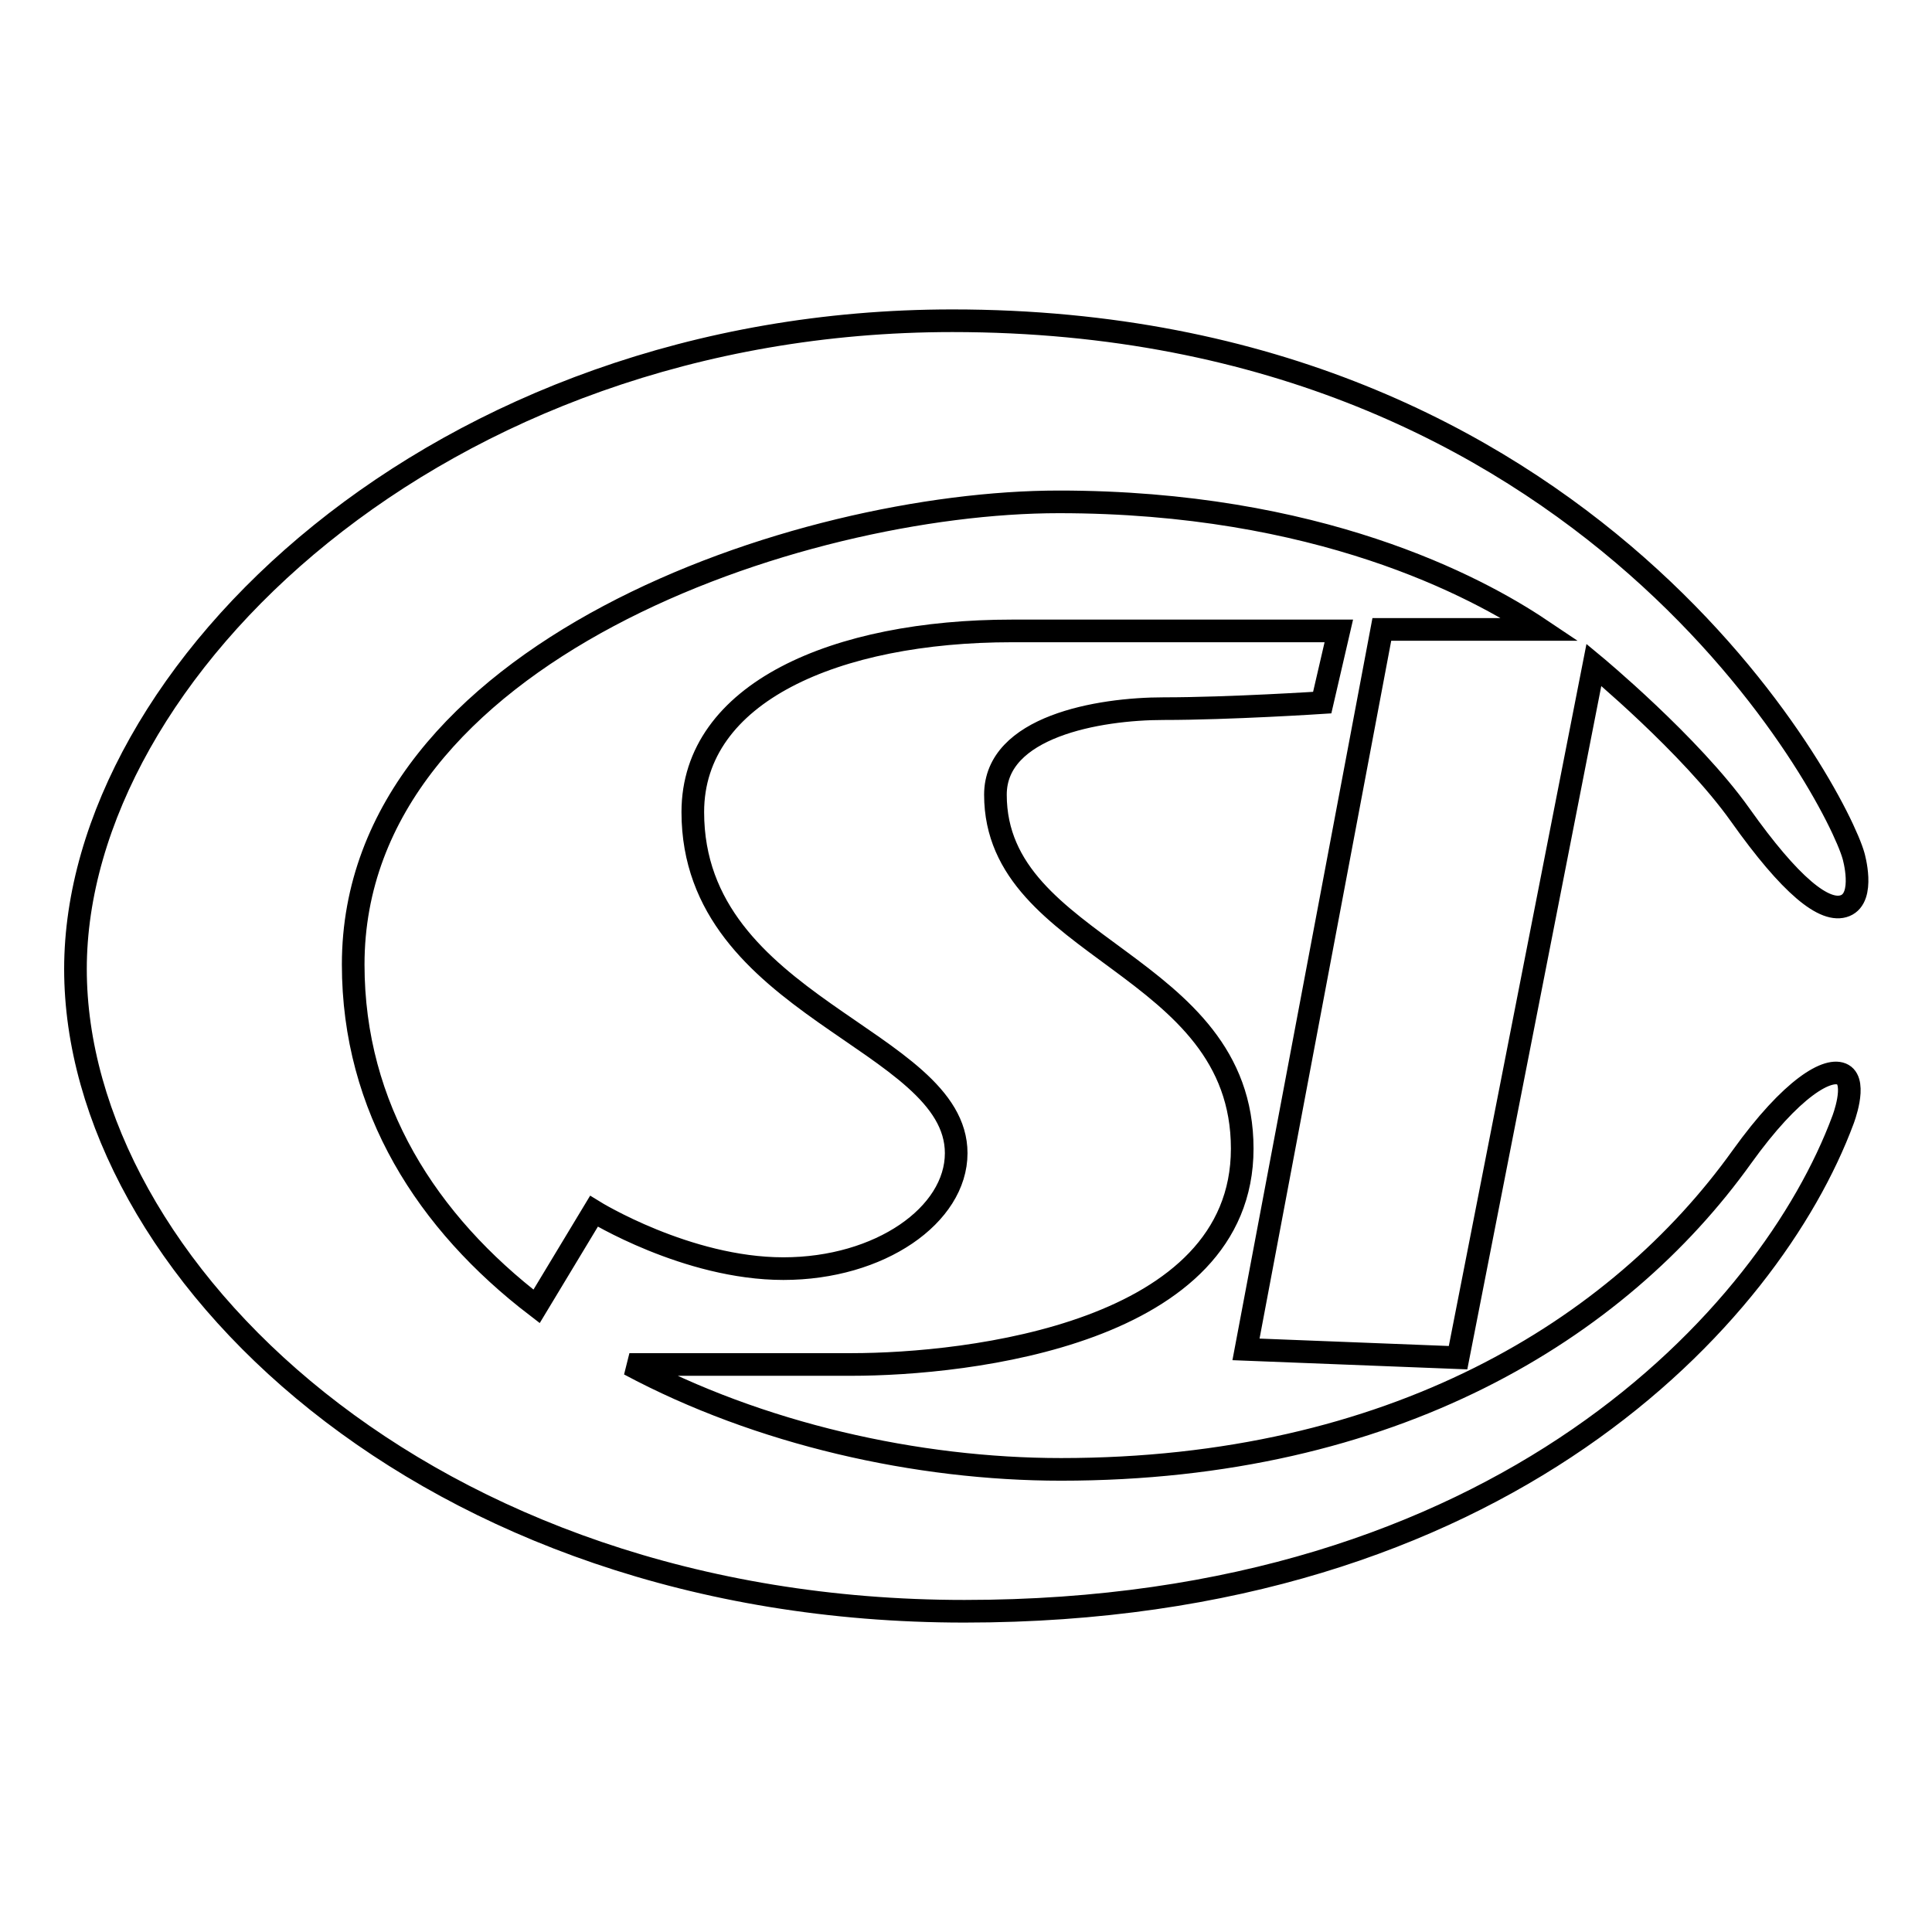
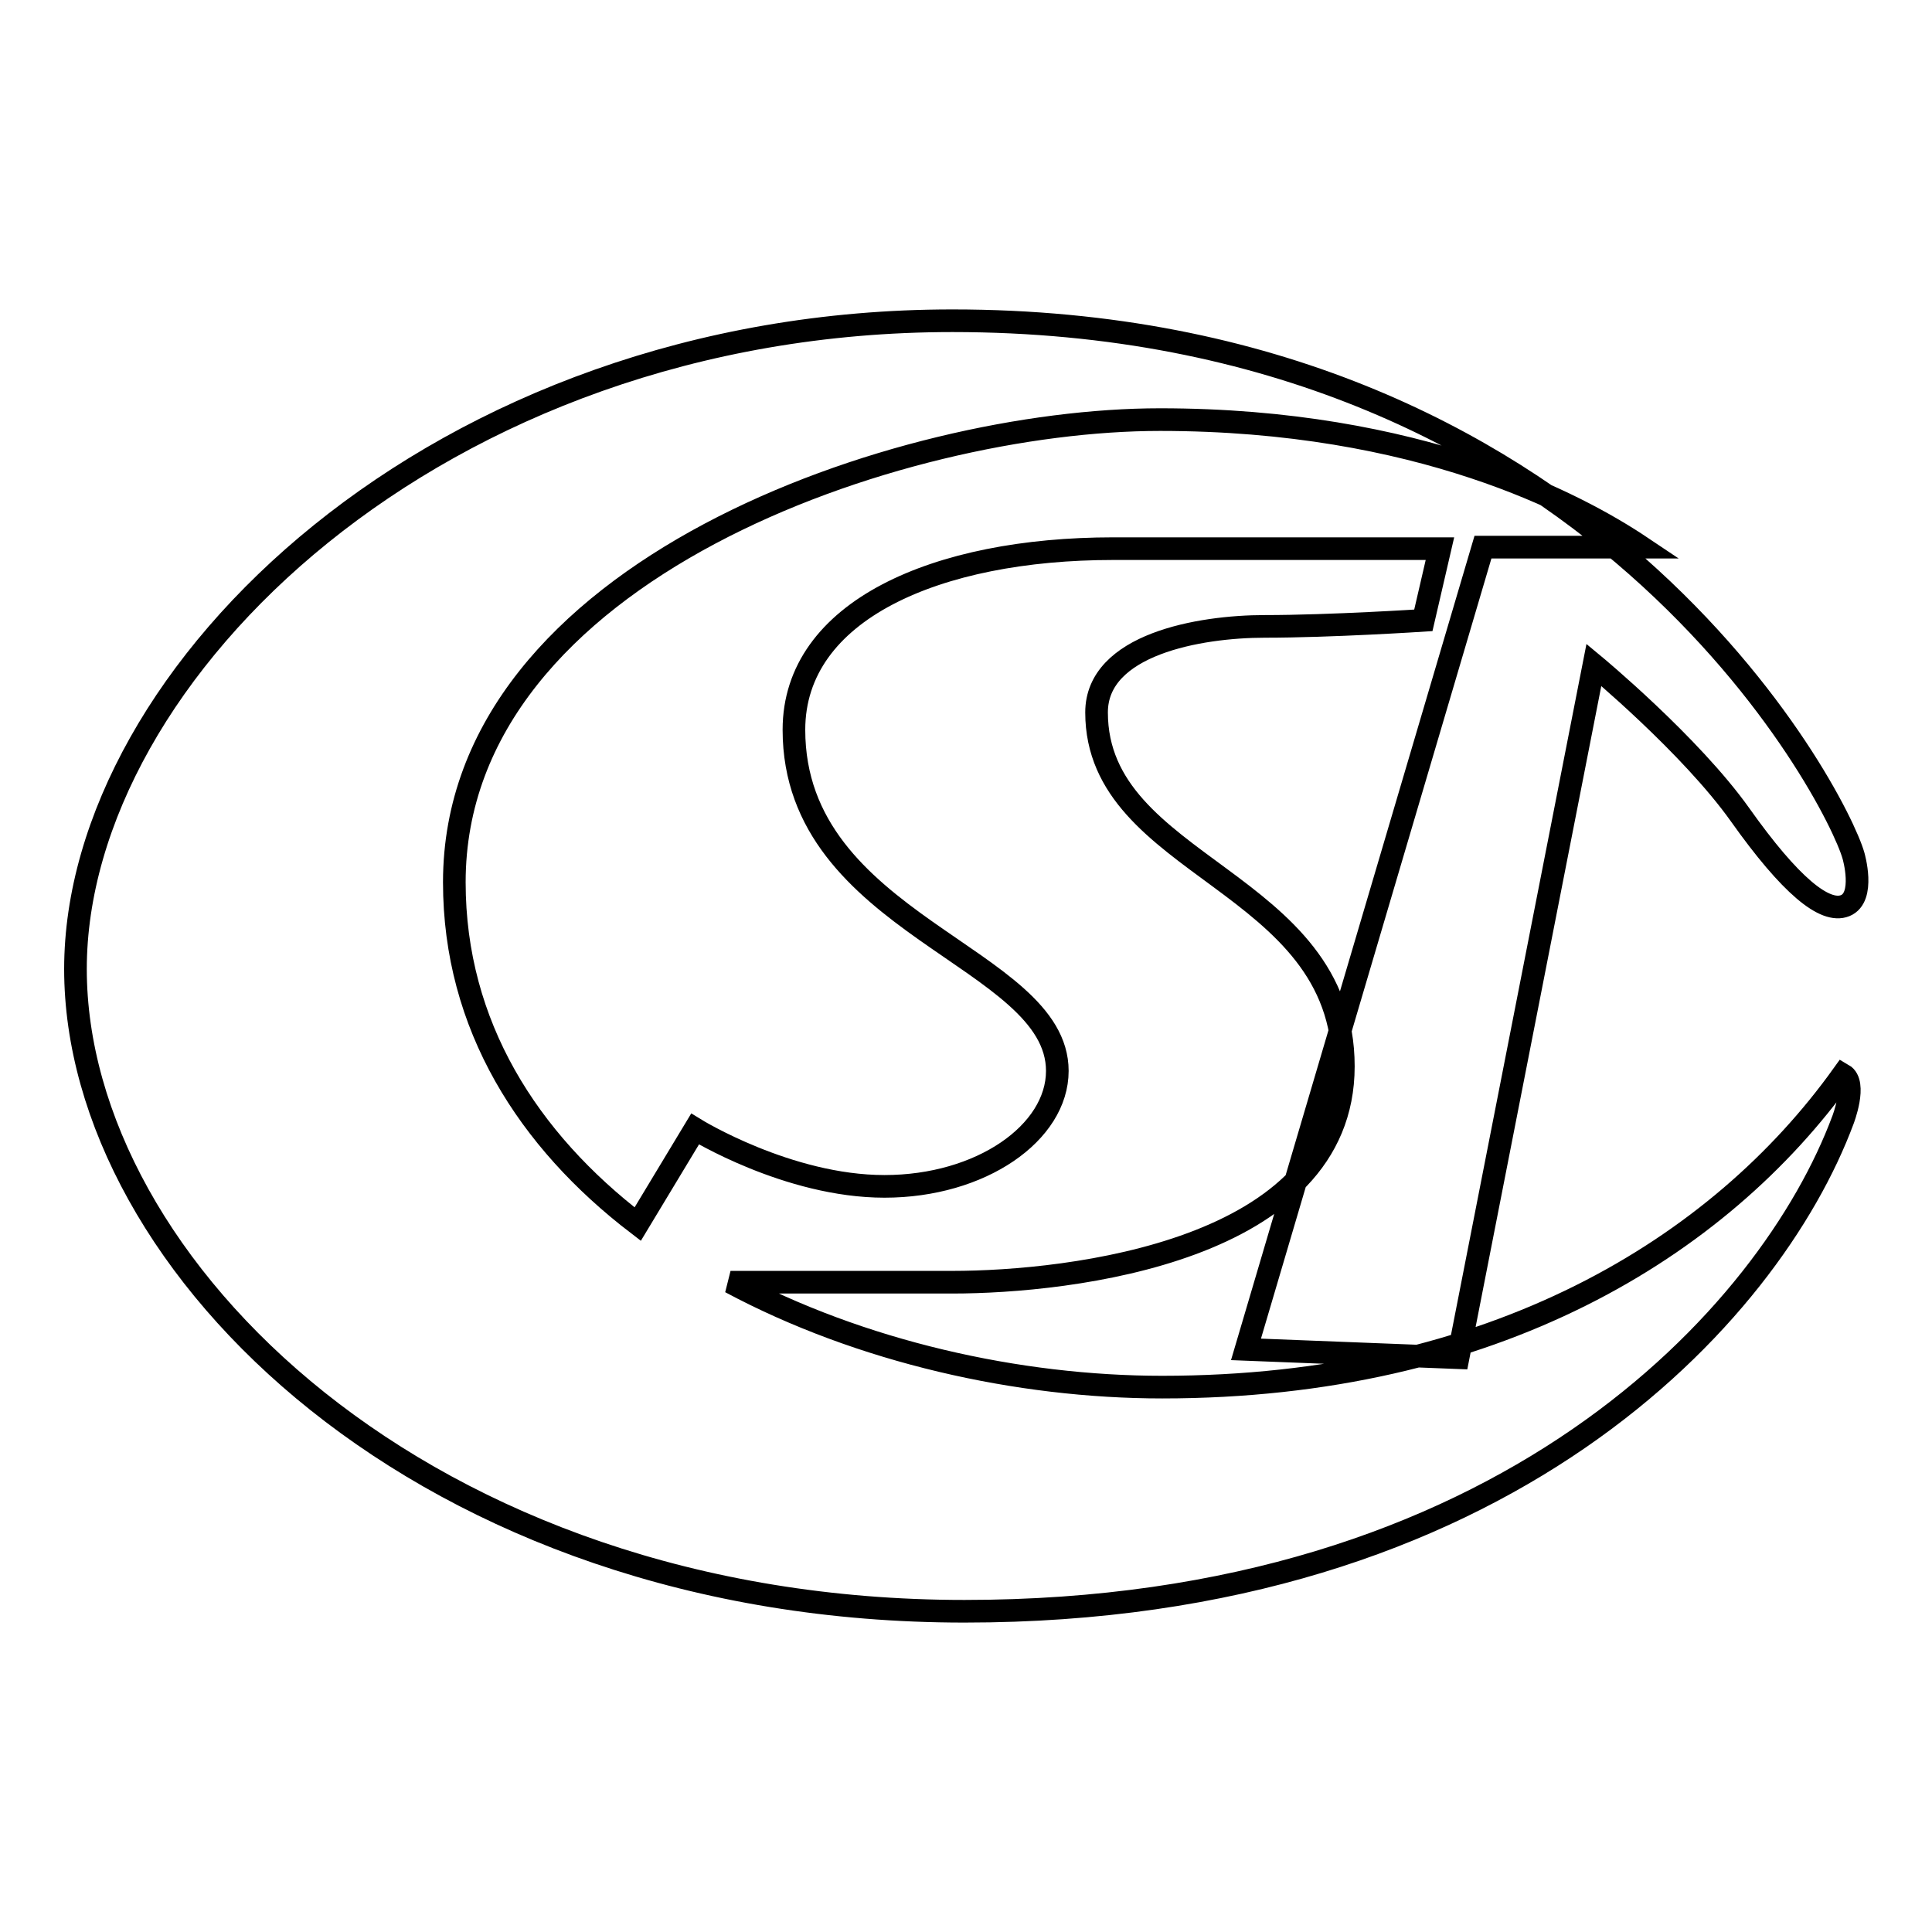
<svg xmlns="http://www.w3.org/2000/svg" version="1.1" x="0px" y="0px" viewBox="0 0 256 256" enable-background="new 0 0 256 256" xml:space="preserve">
  <g>
    <g>
-       <path stroke-width="3" fill-opacity="0" stroke="#000000" d="M165.1,178.8l28.1,1.1l18-91.8c0,0,12.8,10.6,19.4,19.9c6.6,9.3,11.2,13.1,13.9,12s1.1-6.6,1.1-6.6c-2.2-7.9-34.6-70.9-119.4-70.9C58,42.5,10,89.2,10,128.4c0,39.3,46.3,85.1,117.8,85.1c71.4,0,106.8-39.3,116.4-65.1c0,0,1.9-4.9,0-6c-1.9-1.1-6.8,1.7-13.4,10.9c-16.4,22.9-46.3,41.4-90.2,41.4c-19.1,0-40-4.7-57.2-13.9h29.4c15.5,0,51.8-4.1,51.8-28.6c0-24.8-32.7-26.2-32.7-46.9c0-9,13.6-11.4,22.3-11.4s21-0.8,21-0.8l2.2-9.5c0,0-37.6,0-43.3,0c-23.4,0-42.3,8.2-42.3,24c0,25.9,34.9,30,34.9,45.2c0,8.2-10.1,15.3-22.9,15.3s-25.1-7.6-25.1-7.6l-7.6,12.6c-14.5-11.1-24.3-26.3-24.3-45.3c0-41.4,59.1-61.3,93.5-61.3c34.3,0,55.3,11.2,63.8,16.9h-21L165.1,178.8z" />
+       <path stroke-width="3" fill-opacity="0" stroke="#000000" d="M165.1,178.8l28.1,1.1l18-91.8c0,0,12.8,10.6,19.4,19.9c6.6,9.3,11.2,13.1,13.9,12s1.1-6.6,1.1-6.6c-2.2-7.9-34.6-70.9-119.4-70.9C58,42.5,10,89.2,10,128.4c0,39.3,46.3,85.1,117.8,85.1c71.4,0,106.8-39.3,116.4-65.1c0,0,1.9-4.9,0-6c-16.4,22.9-46.3,41.4-90.2,41.4c-19.1,0-40-4.7-57.2-13.9h29.4c15.5,0,51.8-4.1,51.8-28.6c0-24.8-32.7-26.2-32.7-46.9c0-9,13.6-11.4,22.3-11.4s21-0.8,21-0.8l2.2-9.5c0,0-37.6,0-43.3,0c-23.4,0-42.3,8.2-42.3,24c0,25.9,34.9,30,34.9,45.2c0,8.2-10.1,15.3-22.9,15.3s-25.1-7.6-25.1-7.6l-7.6,12.6c-14.5-11.1-24.3-26.3-24.3-45.3c0-41.4,59.1-61.3,93.5-61.3c34.3,0,55.3,11.2,63.8,16.9h-21L165.1,178.8z" />
    </g>
  </g>
</svg>